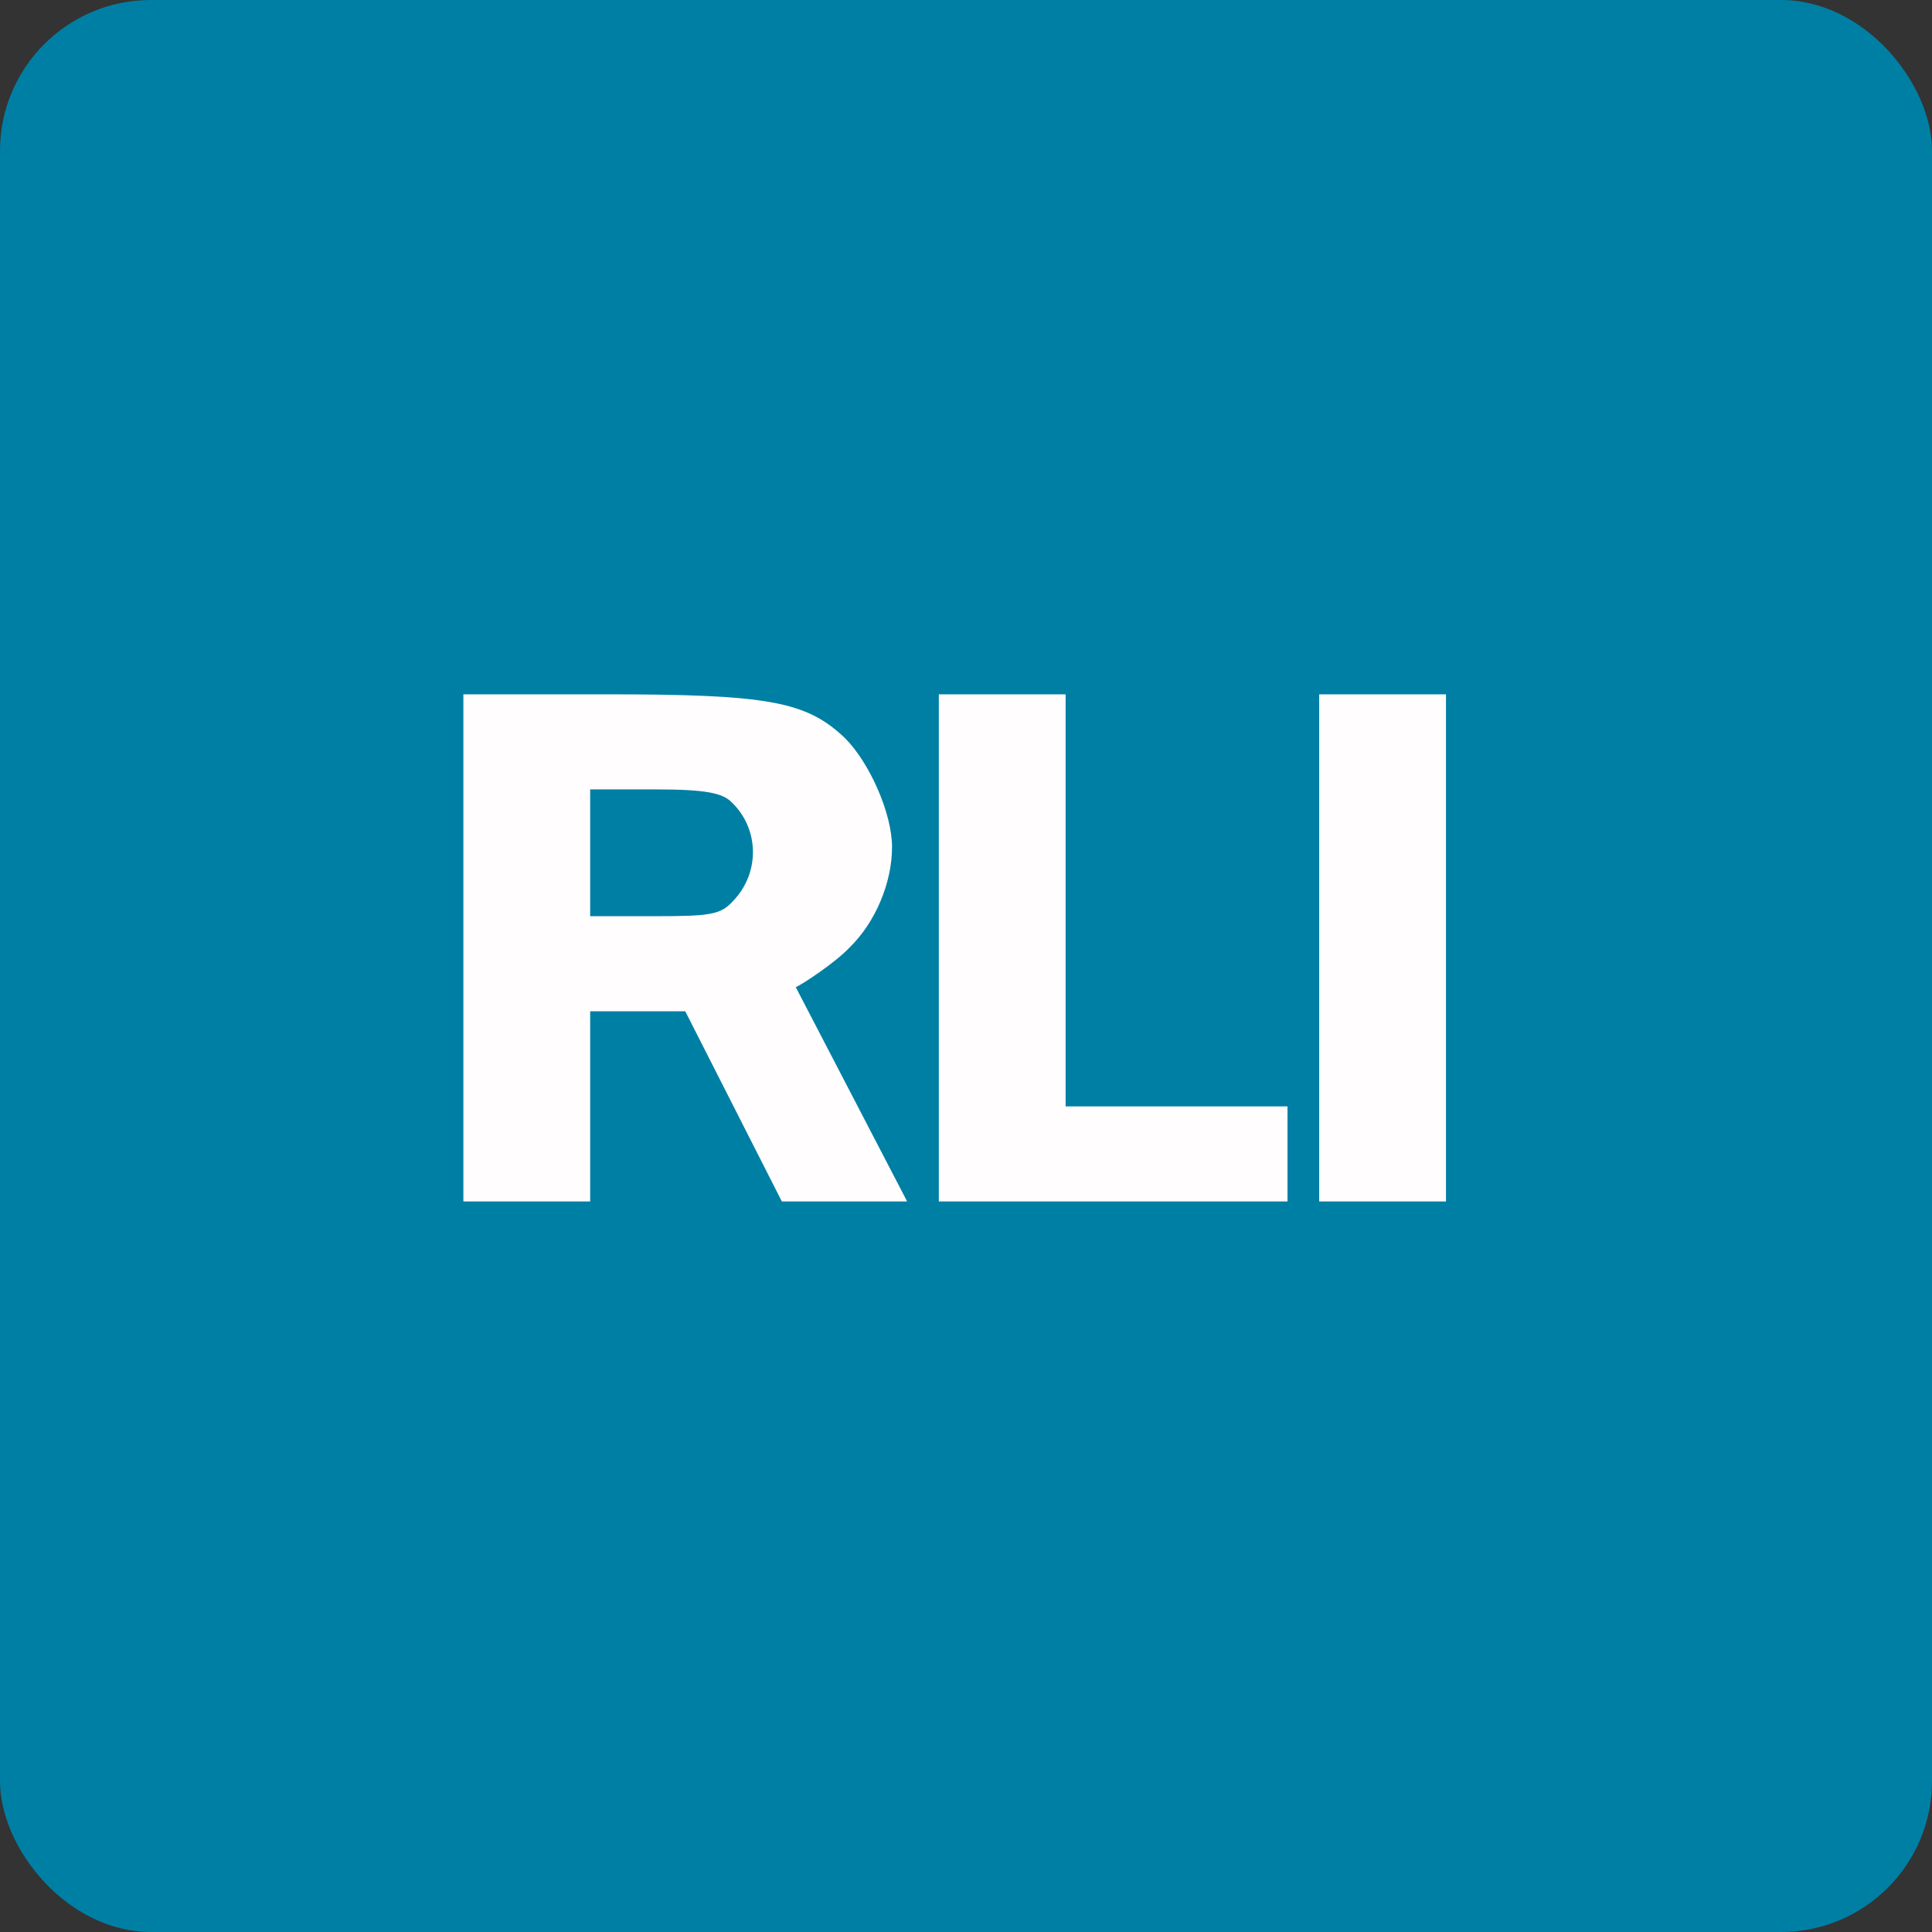
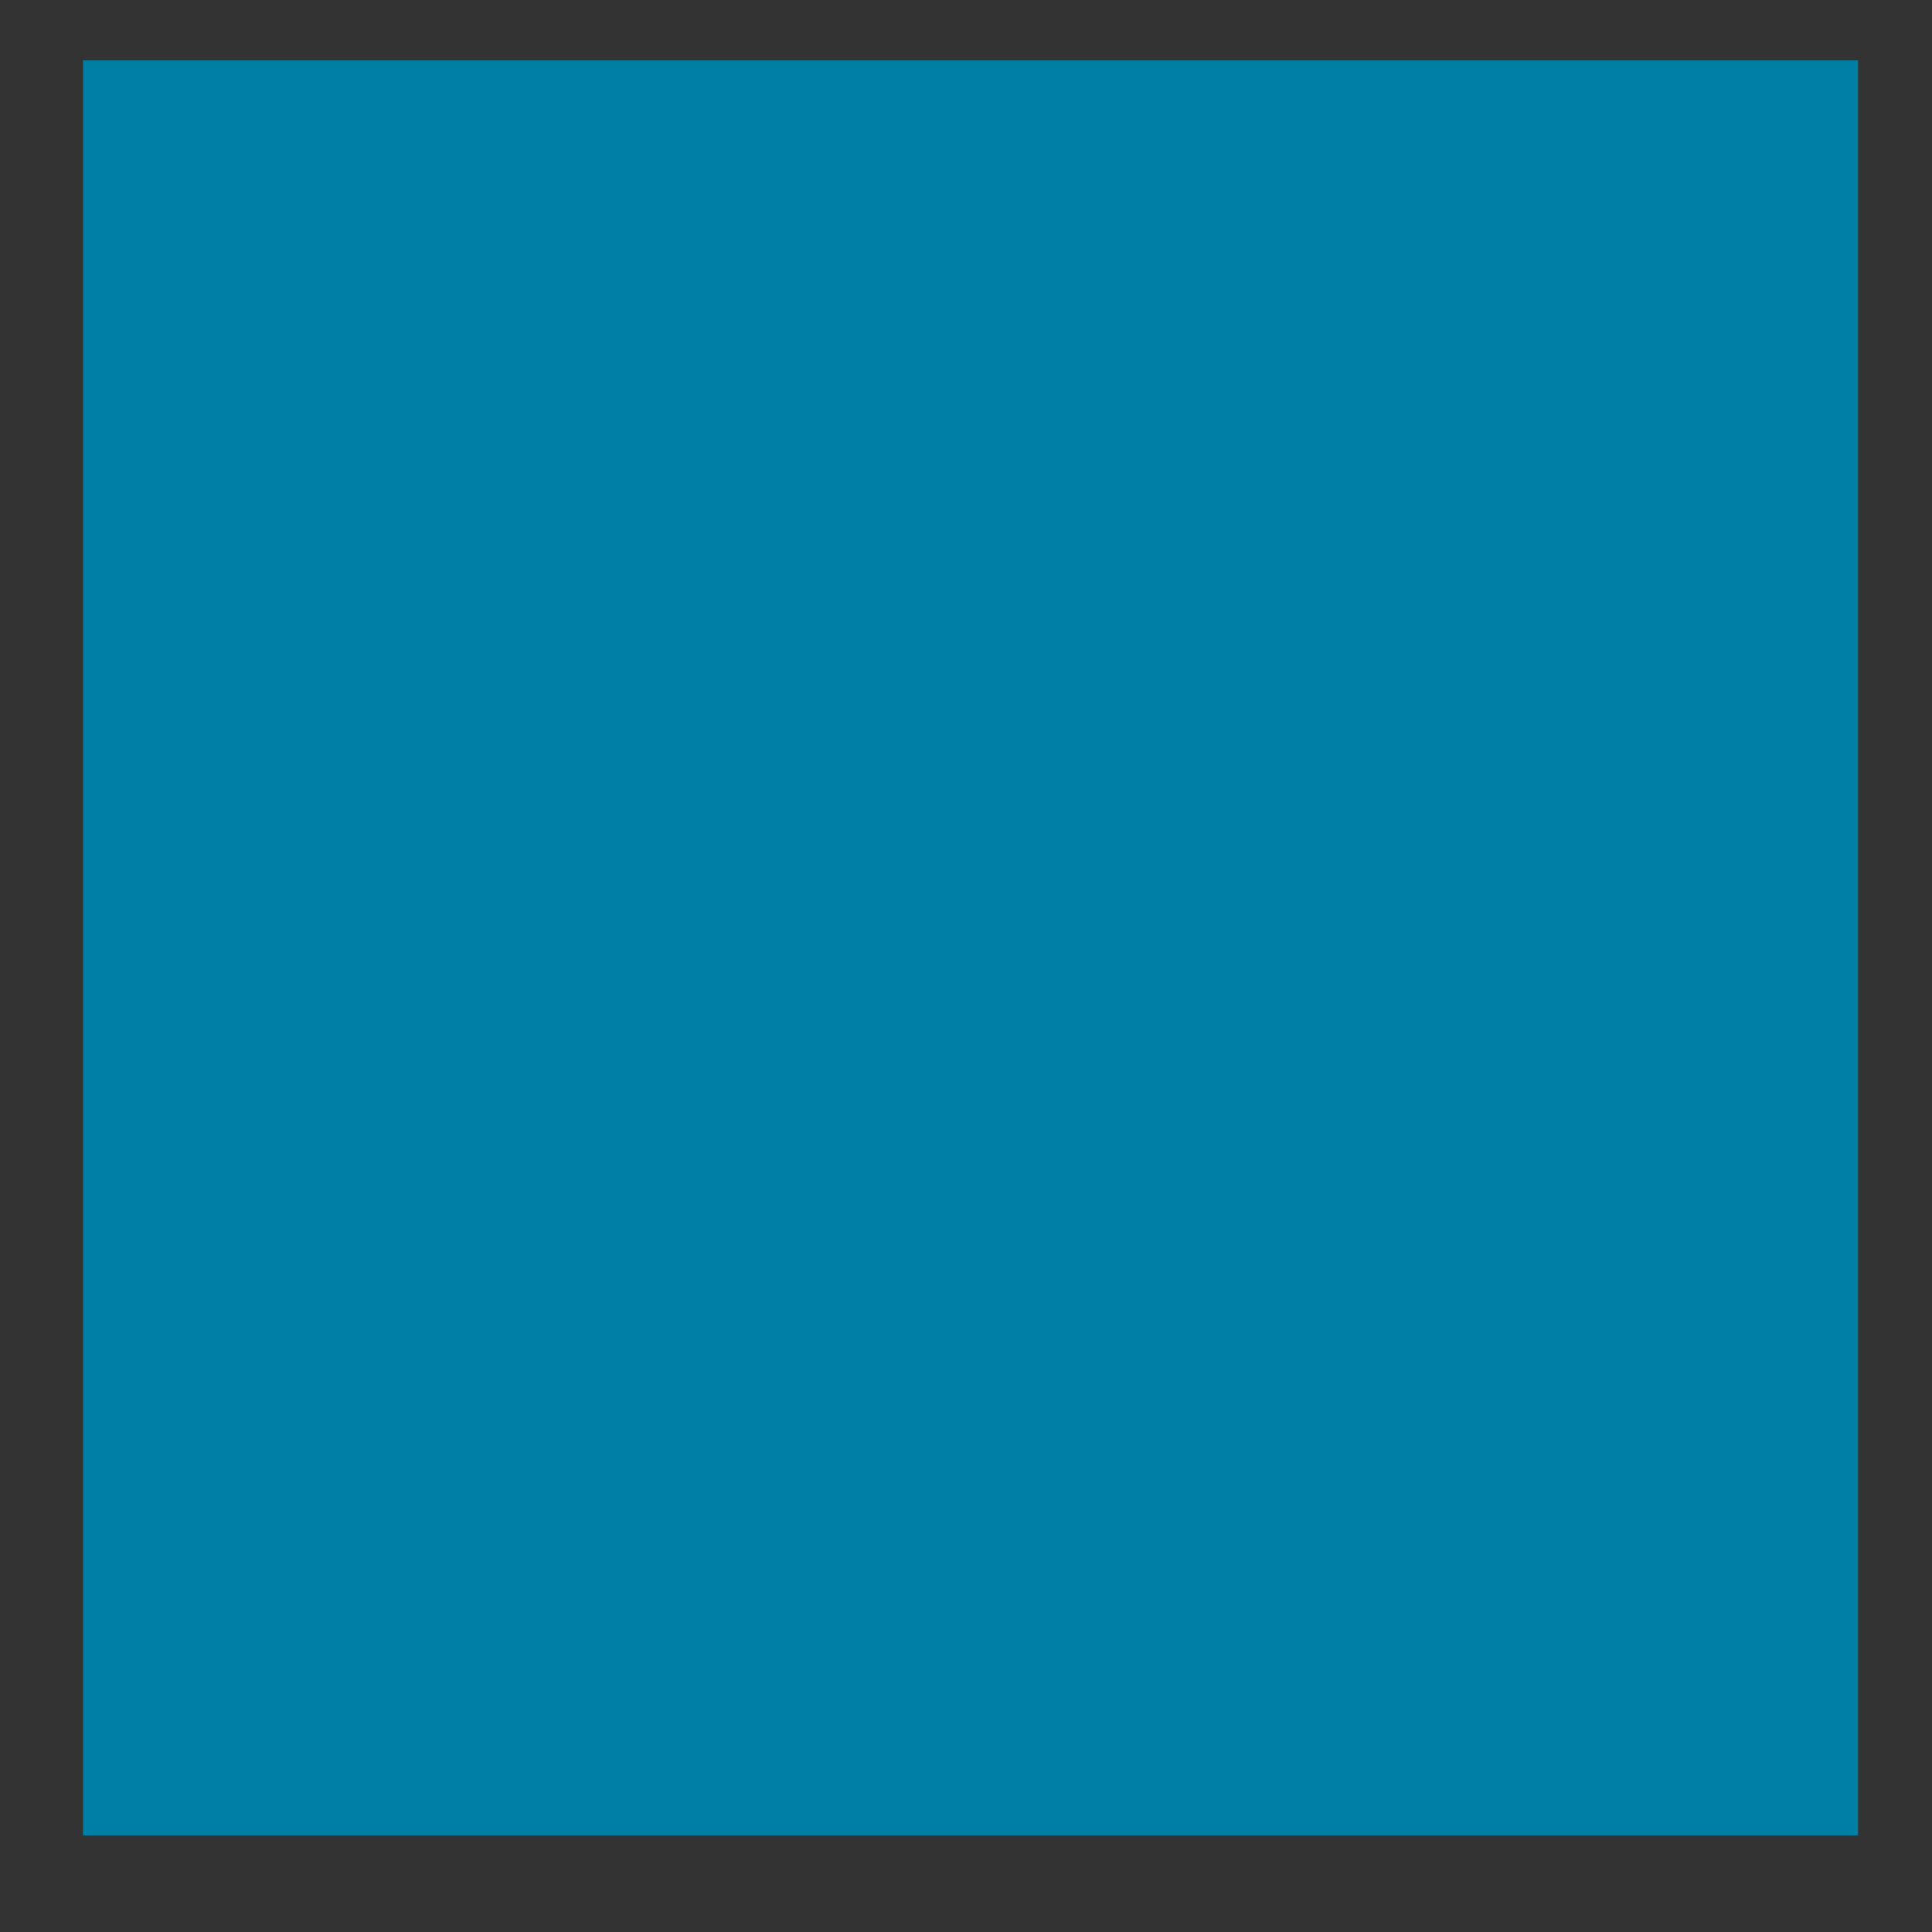
<svg xmlns="http://www.w3.org/2000/svg" width="64" height="64" viewBox="0 0 64 64">
  <rect x="0" y="0" width="64" height="64" fill="#333333" stroke="none" />
-   <rect x="0" y="0" width="64" height="64" rx="5" ry="5" fill="#007fa5" />
  <path fill="#007fa5" d="M 2.75,2 L 61.55,2 L 61.55,60.80 L 2.75,60.80 L 2.75,2" />
-   <path d="M 15.35,39.80 L 19.55,39.80 L 19.55,33.50 L 22.70,33.50 L 25.90,39.80 L 30.05,39.80 L 26.36,32.70 C 26.55,32.63 27.68,31.88 28.13,31.40 C 29,30.56 29.55,29.24 29.55,28.06 C 29.55,26.95 28.81,25.27 27.99,24.45 C 26.71,23.23 25.45,23 20.04,23 L 15.35,23 L 15.35,39.80 M 24.22,26.56 C 25.15,27.43 25.19,28.90 24.29,29.84 C 23.87,30.31 23.52,30.35 21.65,30.35 L 19.55,30.35 L 19.55,26.15 L 21.72,26.15 C 23.37,26.15 23.92,26.27 24.22,26.56 L 24.22,26.56 M 31.10,39.80 L 42.65,39.80 L 42.65,36.65 L 35.30,36.65 L 35.30,23 L 31.10,23 L 31.10,39.80 M 43.70,39.80 L 47.90,39.80 L 47.90,23 L 43.70,23 L 43.70,39.80" fill="#fffdfe" />
</svg>